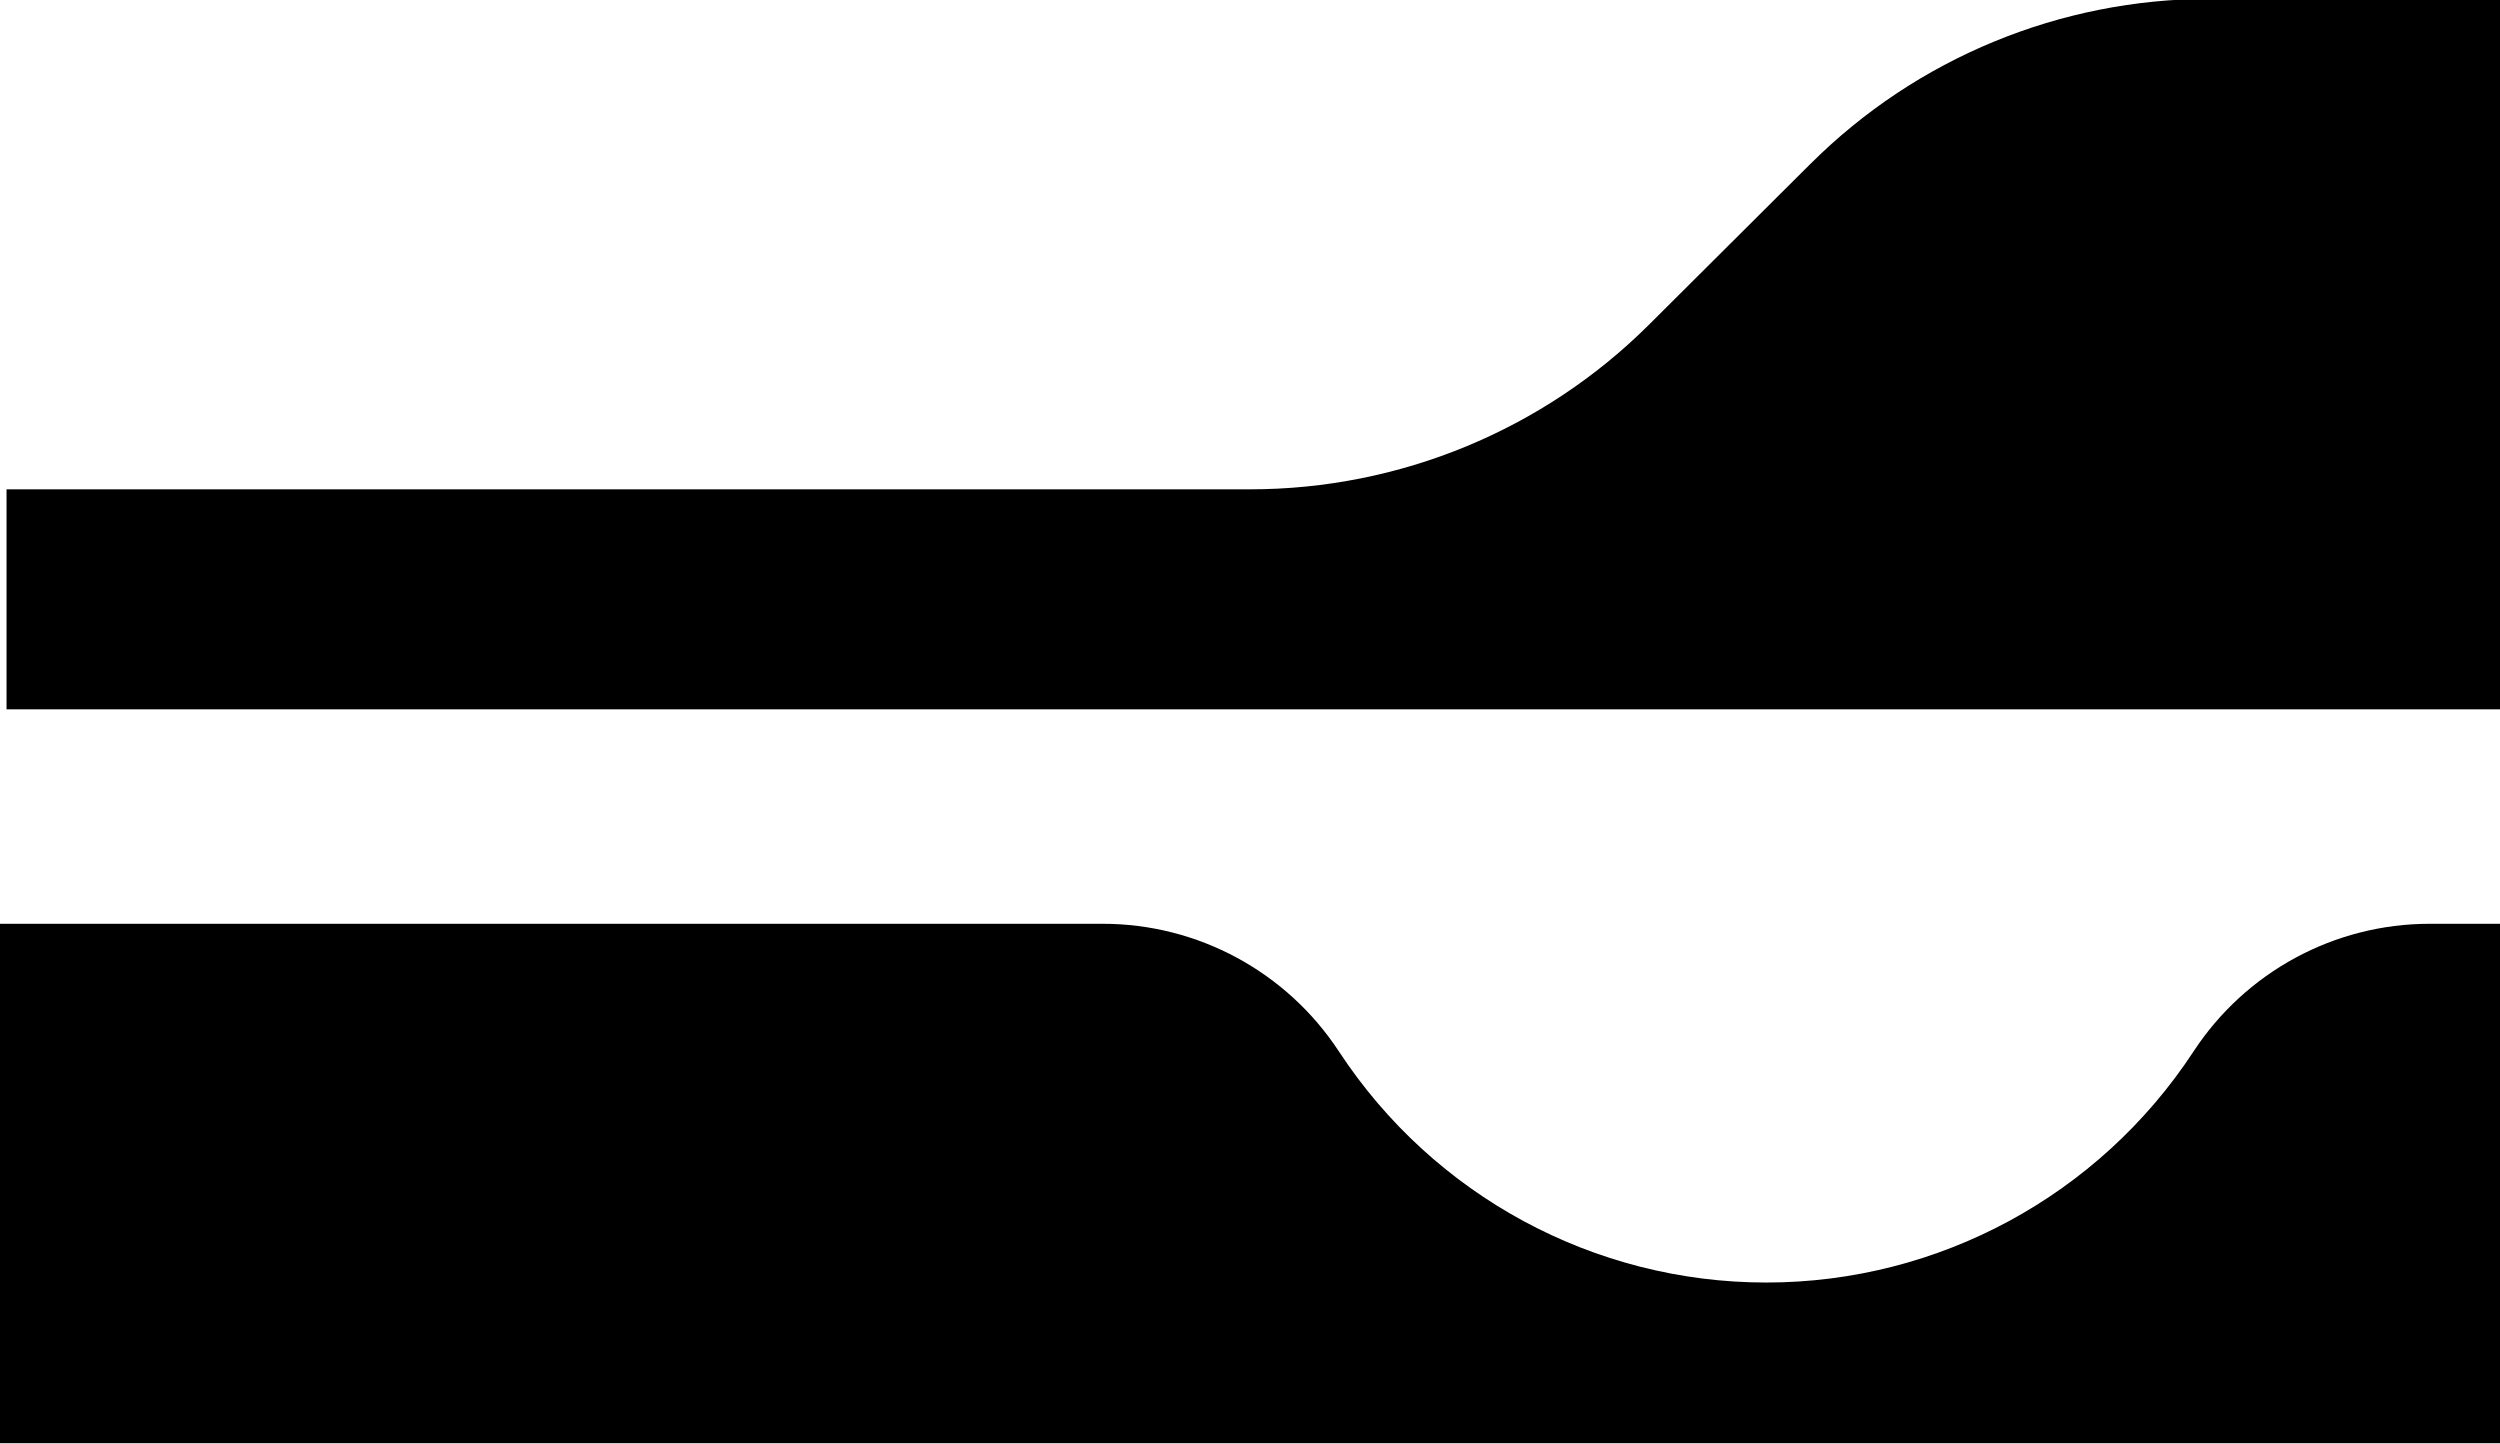
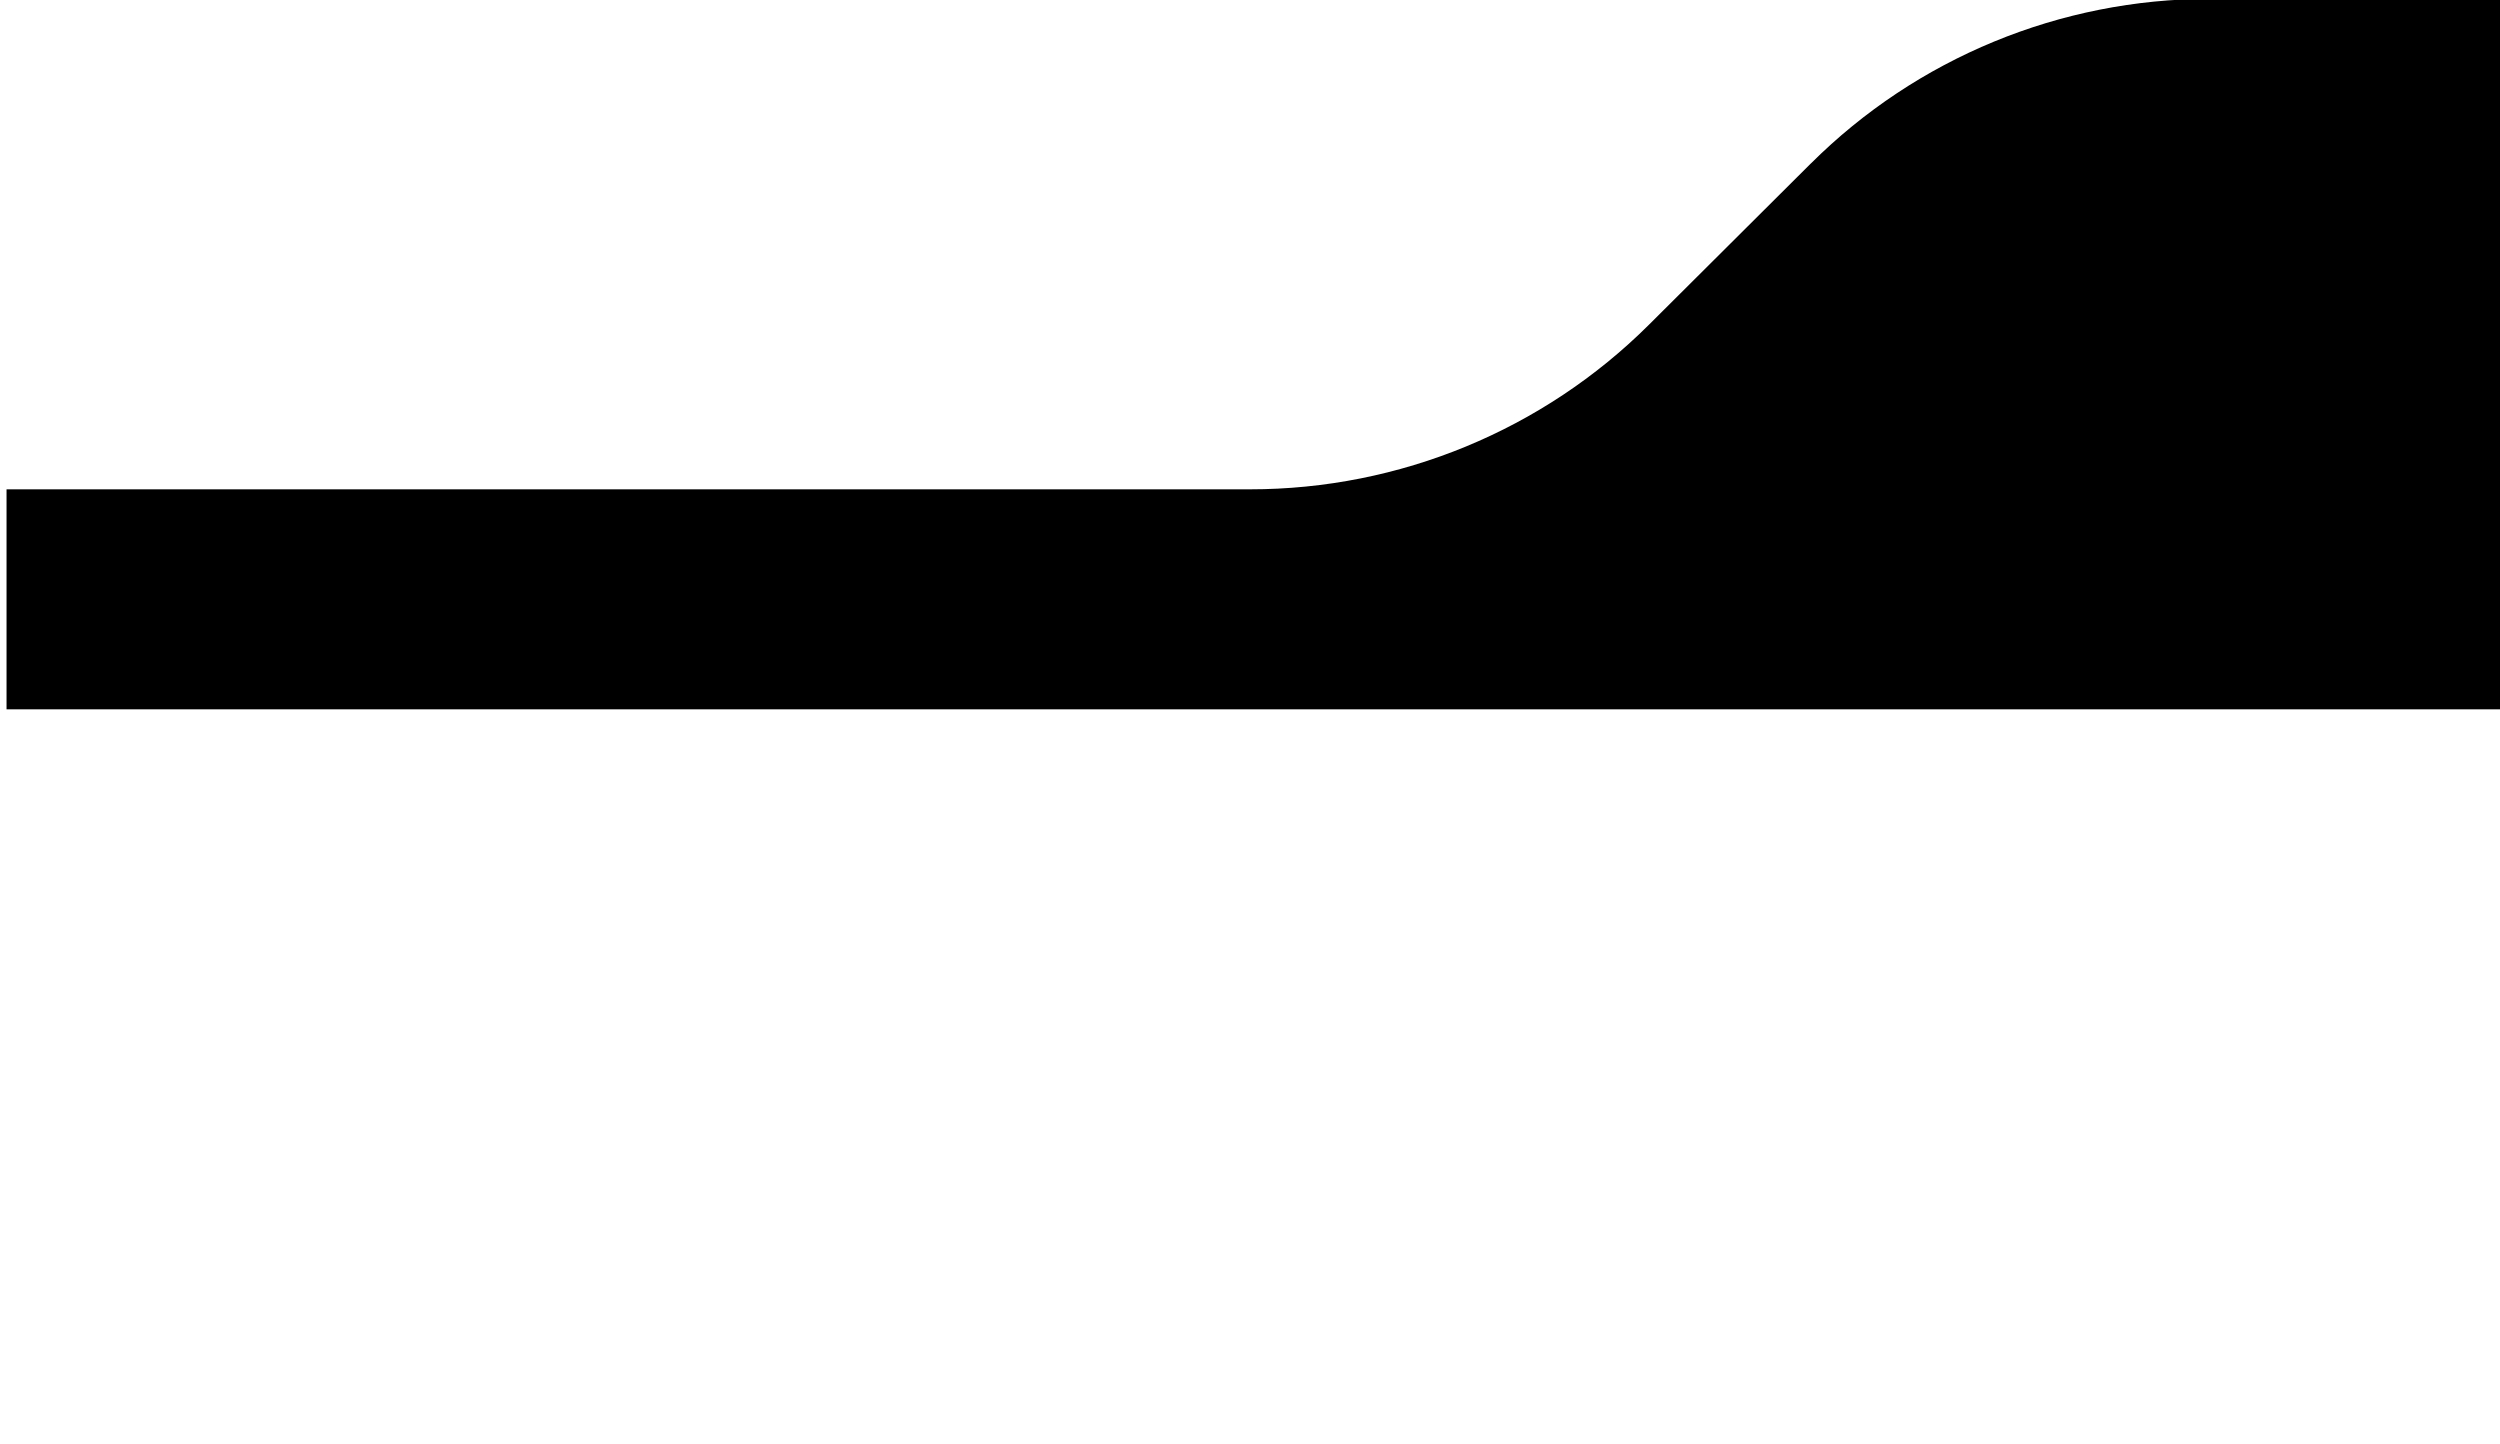
<svg xmlns="http://www.w3.org/2000/svg" width="746" height="431" viewBox="0 0 746 431" fill="none">
  <g clip-path="url(#clip0_4042_936)">
-     <path d="M1440.95 275.659H725.005C696.622 275.659 670.137 289.977 654.548 313.761C626.326 356.8 578.405 382.709 527.044 382.709C475.709 382.709 427.806 356.817 399.575 313.812L399.516 313.727C383.918 289.969 357.45 275.659 329.075 275.659H-0.049V430.659H1440.95V275.659Z" fill="black" />
    <path d="M540.36 48.776L492.061 96.885C460.487 128.336 417.657 146.015 372.99 146.015H1.951V211.659H1438.95V-0.341H659.432C614.778 -0.341 571.948 17.326 540.36 48.789V48.776Z" fill="black" />
  </g>
  <defs>
    <clipPath id="clip0_4042_936">
      <rect width="746" height="431" fill="white" />
    </clipPath>
  </defs>
</svg>